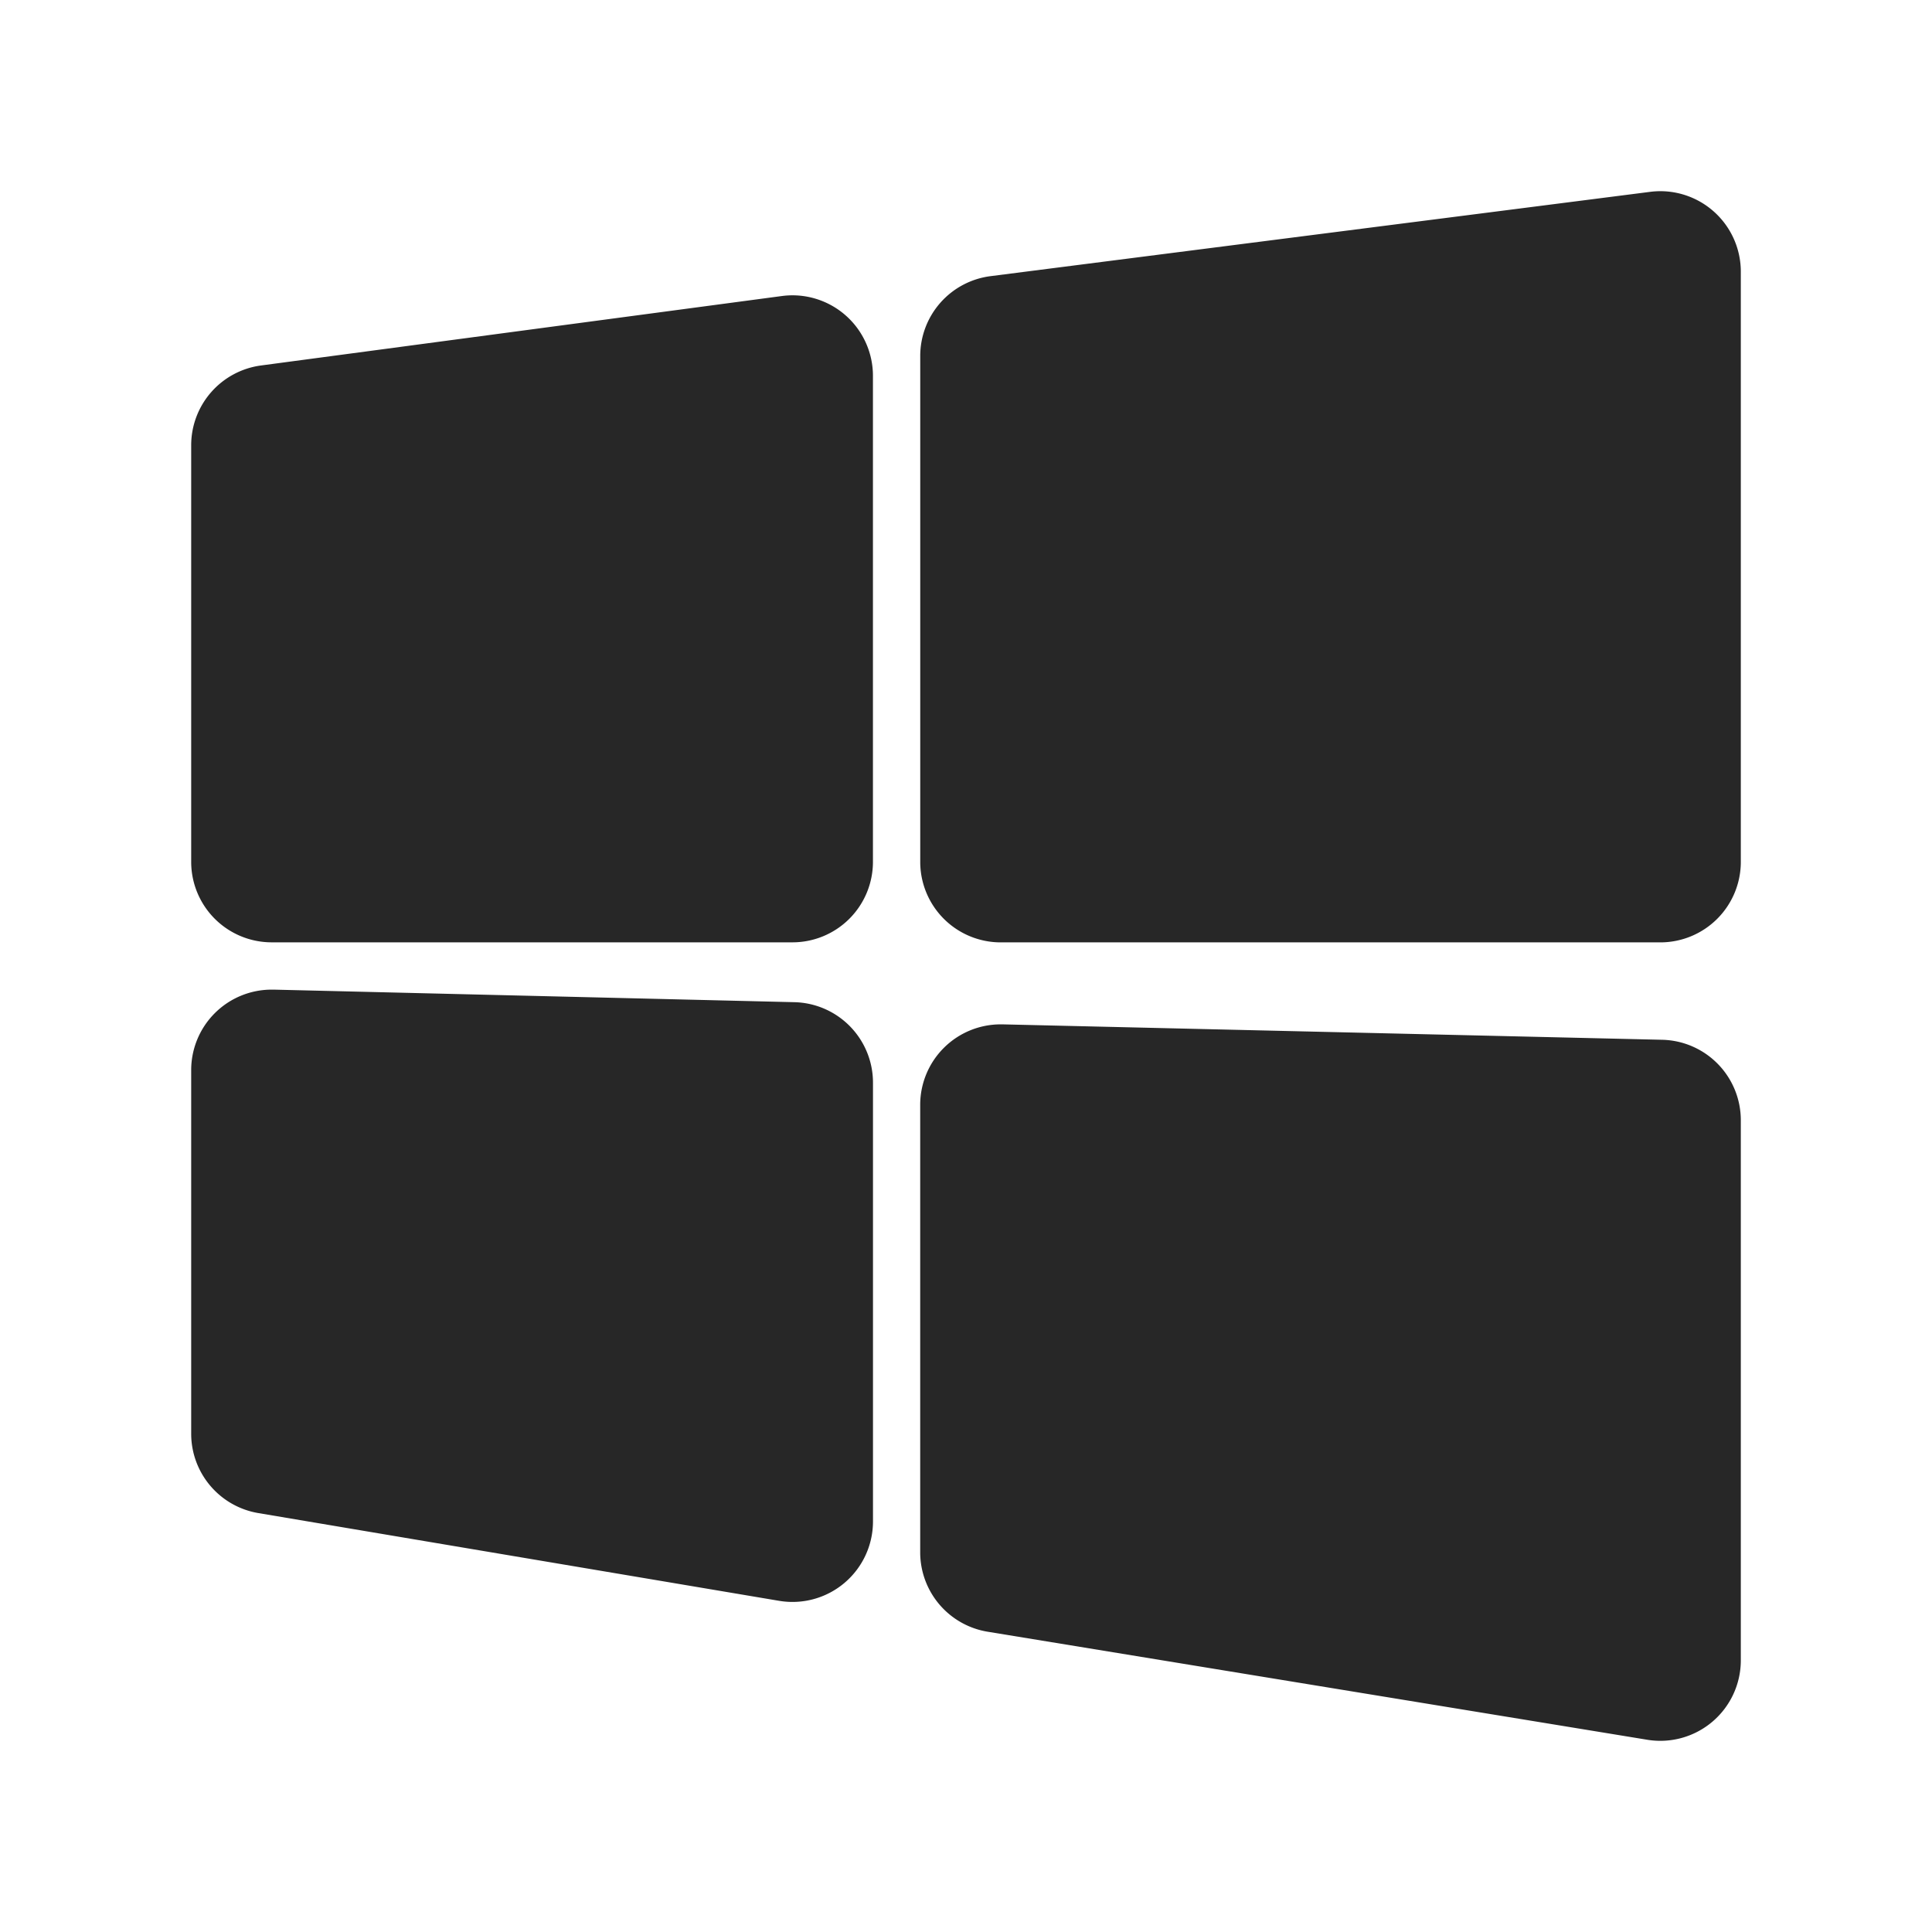
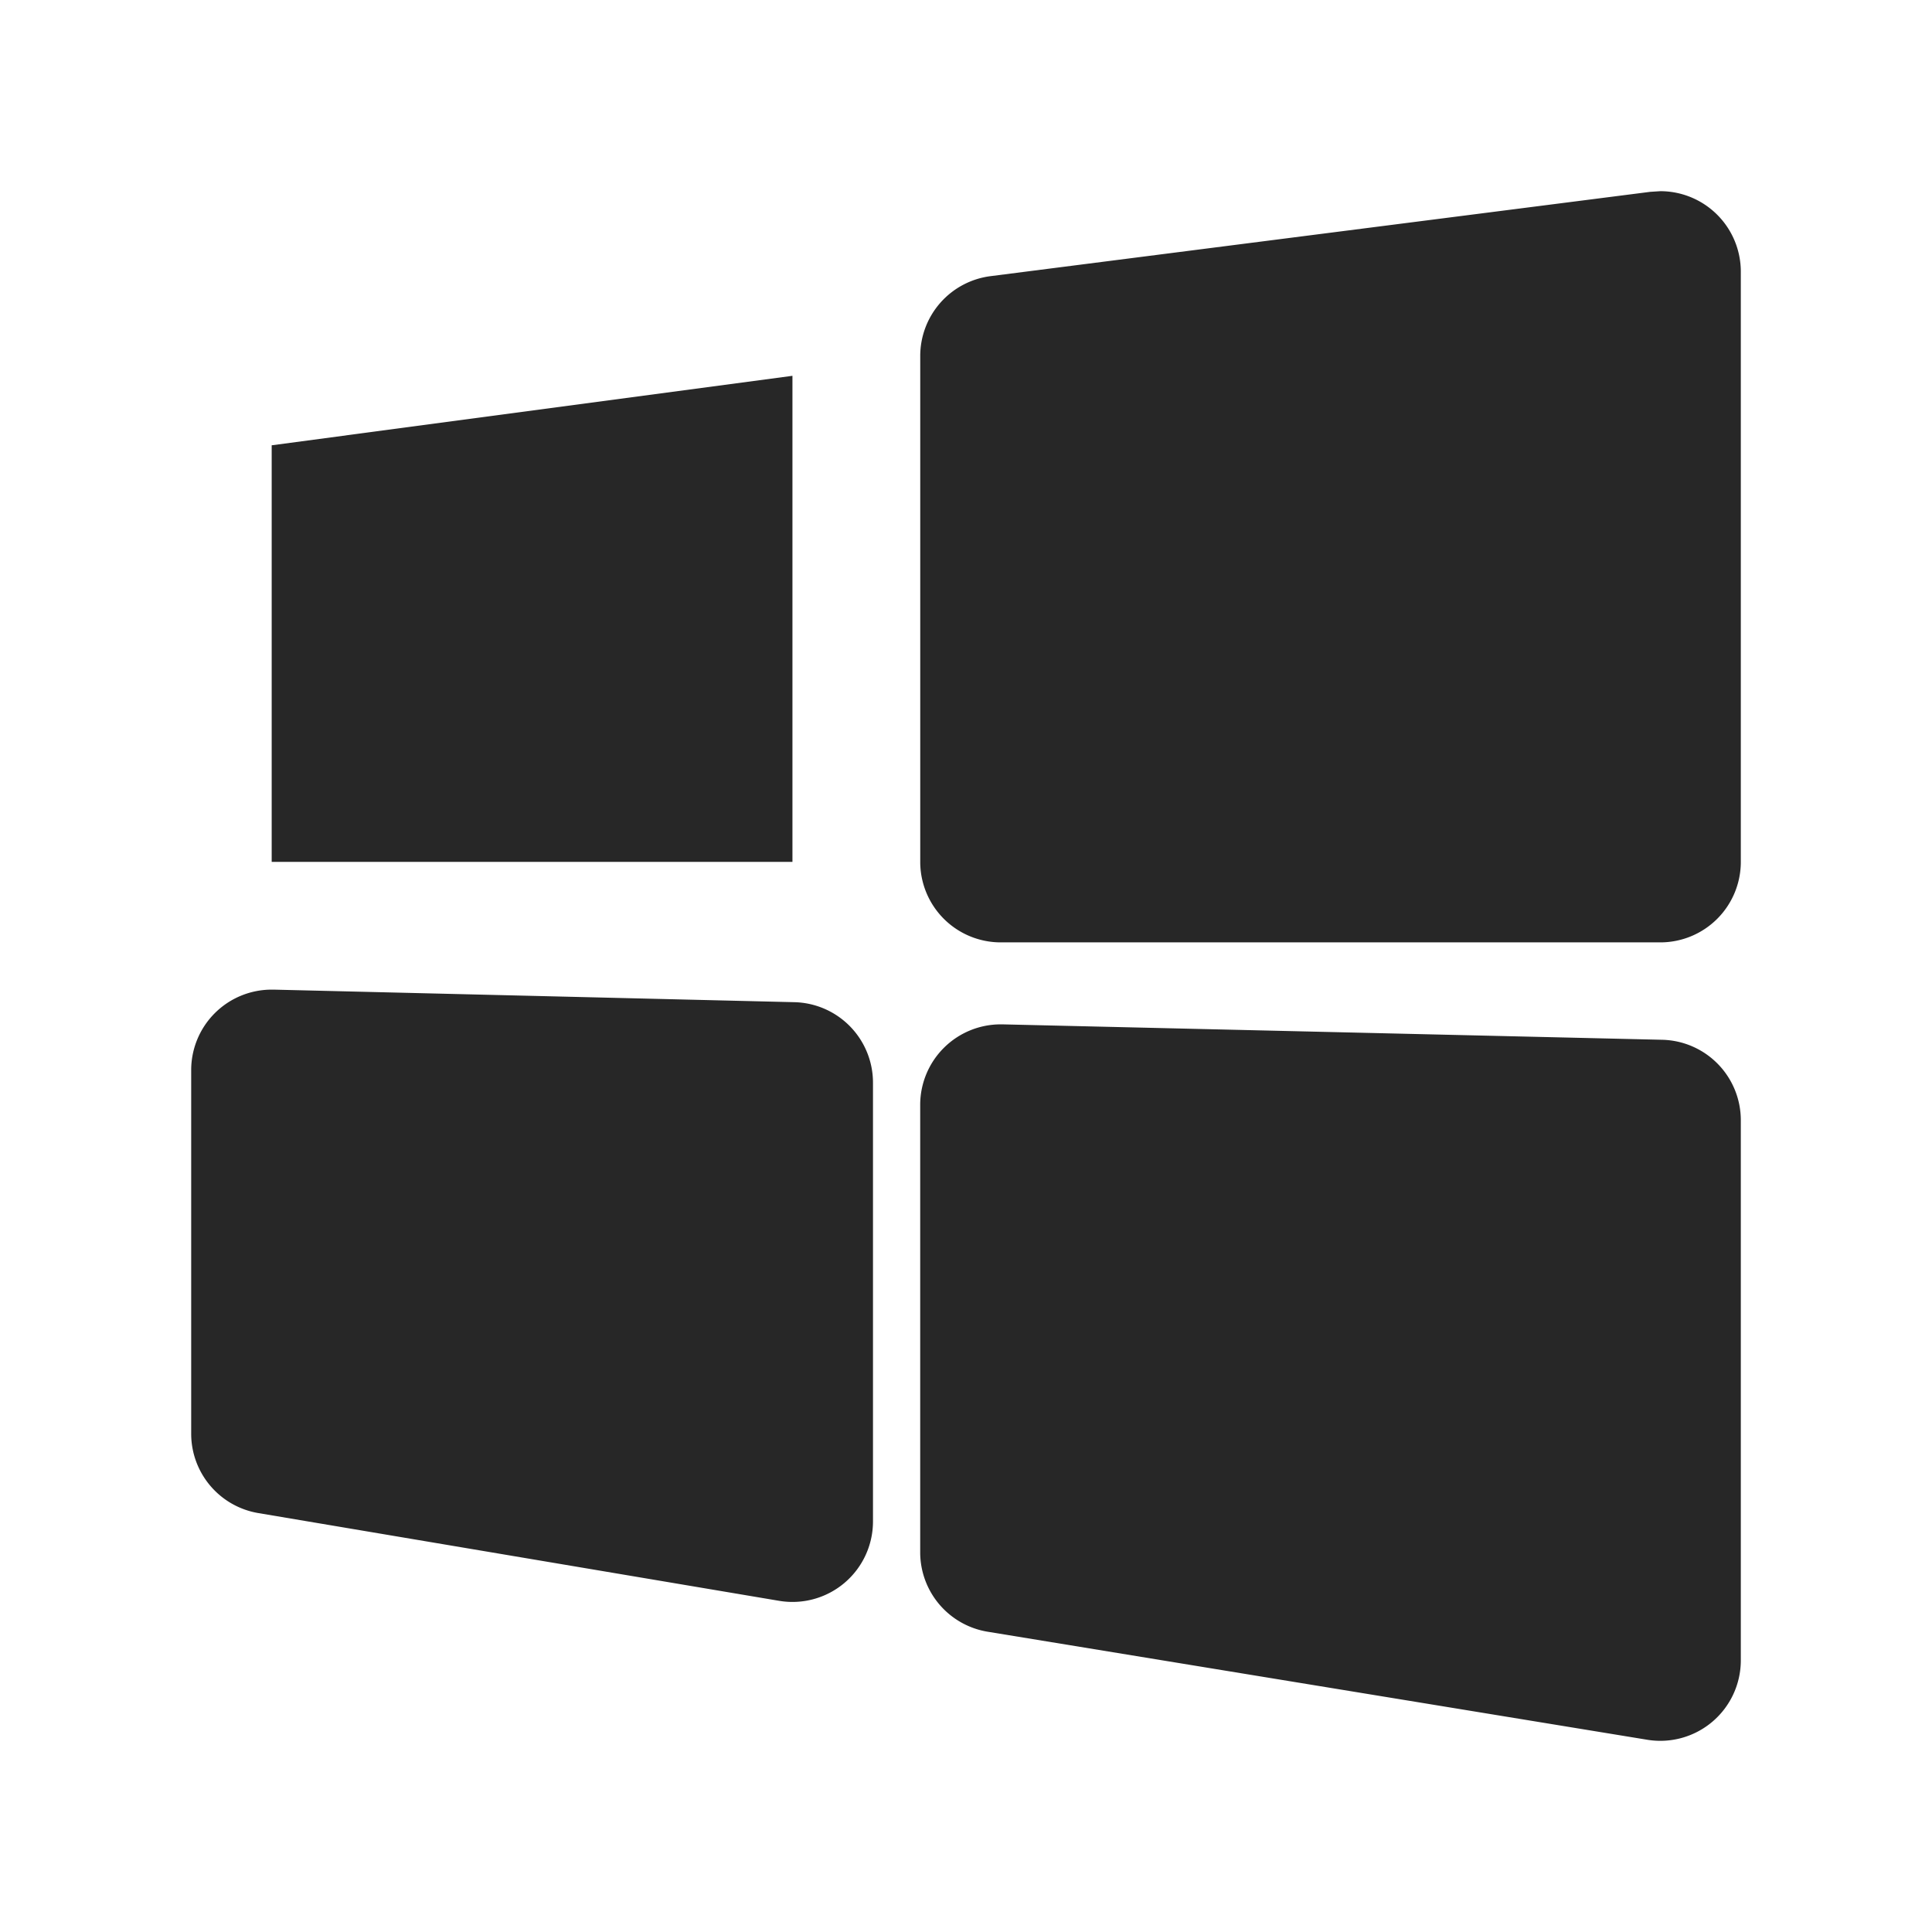
<svg xmlns="http://www.w3.org/2000/svg" width="48" height="48" viewBox="0 0 48 48">
  <defs>
    <style>
      .cls-1 {
        fill: rgba(255,255,255,0.01);
      }

      .cls-2 {
        fill: #272727;
      }
    </style>
  </defs>
  <g id="组_366" data-name="组 366" transform="translate(-882 -1071)">
    <rect id="矩形_476" data-name="矩形 476" class="cls-1" width="48" height="48" transform="translate(882 1071)" />
    <g id="组_364" data-name="组 364">
      <path id="路径_450" data-name="路径 450" class="cls-2" d="M6.75,11.063,19.688,9.337V21.413H6.75Z" transform="translate(882 1071)" />
-       <path id="路径_450_-_轮廓" data-name="路径 450 - 轮廓" class="cls-2" d="M19.688,7.337a2,2,0,0,1,2,2V21.412a2,2,0,0,1-2,2H6.75a2,2,0,0,1-2-2V11.062A2,2,0,0,1,6.486,9.08L19.423,7.355A2,2,0,0,1,19.688,7.337Zm-2,12.075V11.622L8.75,12.814v6.6Z" transform="translate(882 1071)" />
      <path id="路径_451" data-name="路径 451" class="cls-2" d="M24.862,8.845,41.25,6.75V21.413H24.862Z" transform="translate(882 1071)" />
-       <path id="路径_451_-_轮廓" data-name="路径 451 - 轮廓" class="cls-2" d="M41.25,4.75a2,2,0,0,1,2,2V21.413a2,2,0,0,1-2,2H24.863a2,2,0,0,1-2-2V8.845a2,2,0,0,1,1.746-1.984L41,4.766A2,2,0,0,1,41.25,4.75Zm-2,14.663V9.022L26.863,10.605v8.807Z" transform="translate(882 1071)" />
+       <path id="路径_451_-_轮廓" data-name="路径 451 - 轮廓" class="cls-2" d="M41.25,4.75a2,2,0,0,1,2,2V21.413a2,2,0,0,1-2,2H24.863a2,2,0,0,1-2-2V8.845a2,2,0,0,1,1.746-1.984L41,4.766Zm-2,14.663V9.022L26.863,10.605v8.807Z" transform="translate(882 1071)" />
      <path id="路径_452" data-name="路径 452" class="cls-2" d="M24.862,27.45l16.388.383V41.25L24.862,38.567Z" transform="translate(882 1071)" />
      <path id="路径_452_-_轮廓" data-name="路径 452 - 轮廓" class="cls-2" d="M24.862,25.45h.047l16.388.383a2,2,0,0,1,1.953,2V41.25a2,2,0,0,1-2.323,1.974L24.539,40.54a2,2,0,0,1-1.677-1.974V27.45a2,2,0,0,1,2-2ZM39.25,29.787,26.863,29.5v7.37L39.25,38.9Z" transform="translate(882 1071)" />
      <path id="路径_453" data-name="路径 453" class="cls-2" d="M6.75,26.587l12.938.312V37.8L6.75,35.62Z" transform="translate(882 1071)" />
      <path id="路径_453_-_轮廓" data-name="路径 453 - 轮廓" class="cls-2" d="M6.75,24.587H6.8l12.937.312a2,2,0,0,1,1.952,2V37.8a2,2,0,0,1-2.332,1.972L6.418,37.592A2,2,0,0,1,4.75,35.62V26.587a2,2,0,0,1,2-2Zm10.938,4.264L8.75,28.636v5.292l8.938,1.506Z" transform="translate(882 1071)" />
    </g>
  </g>
</svg>